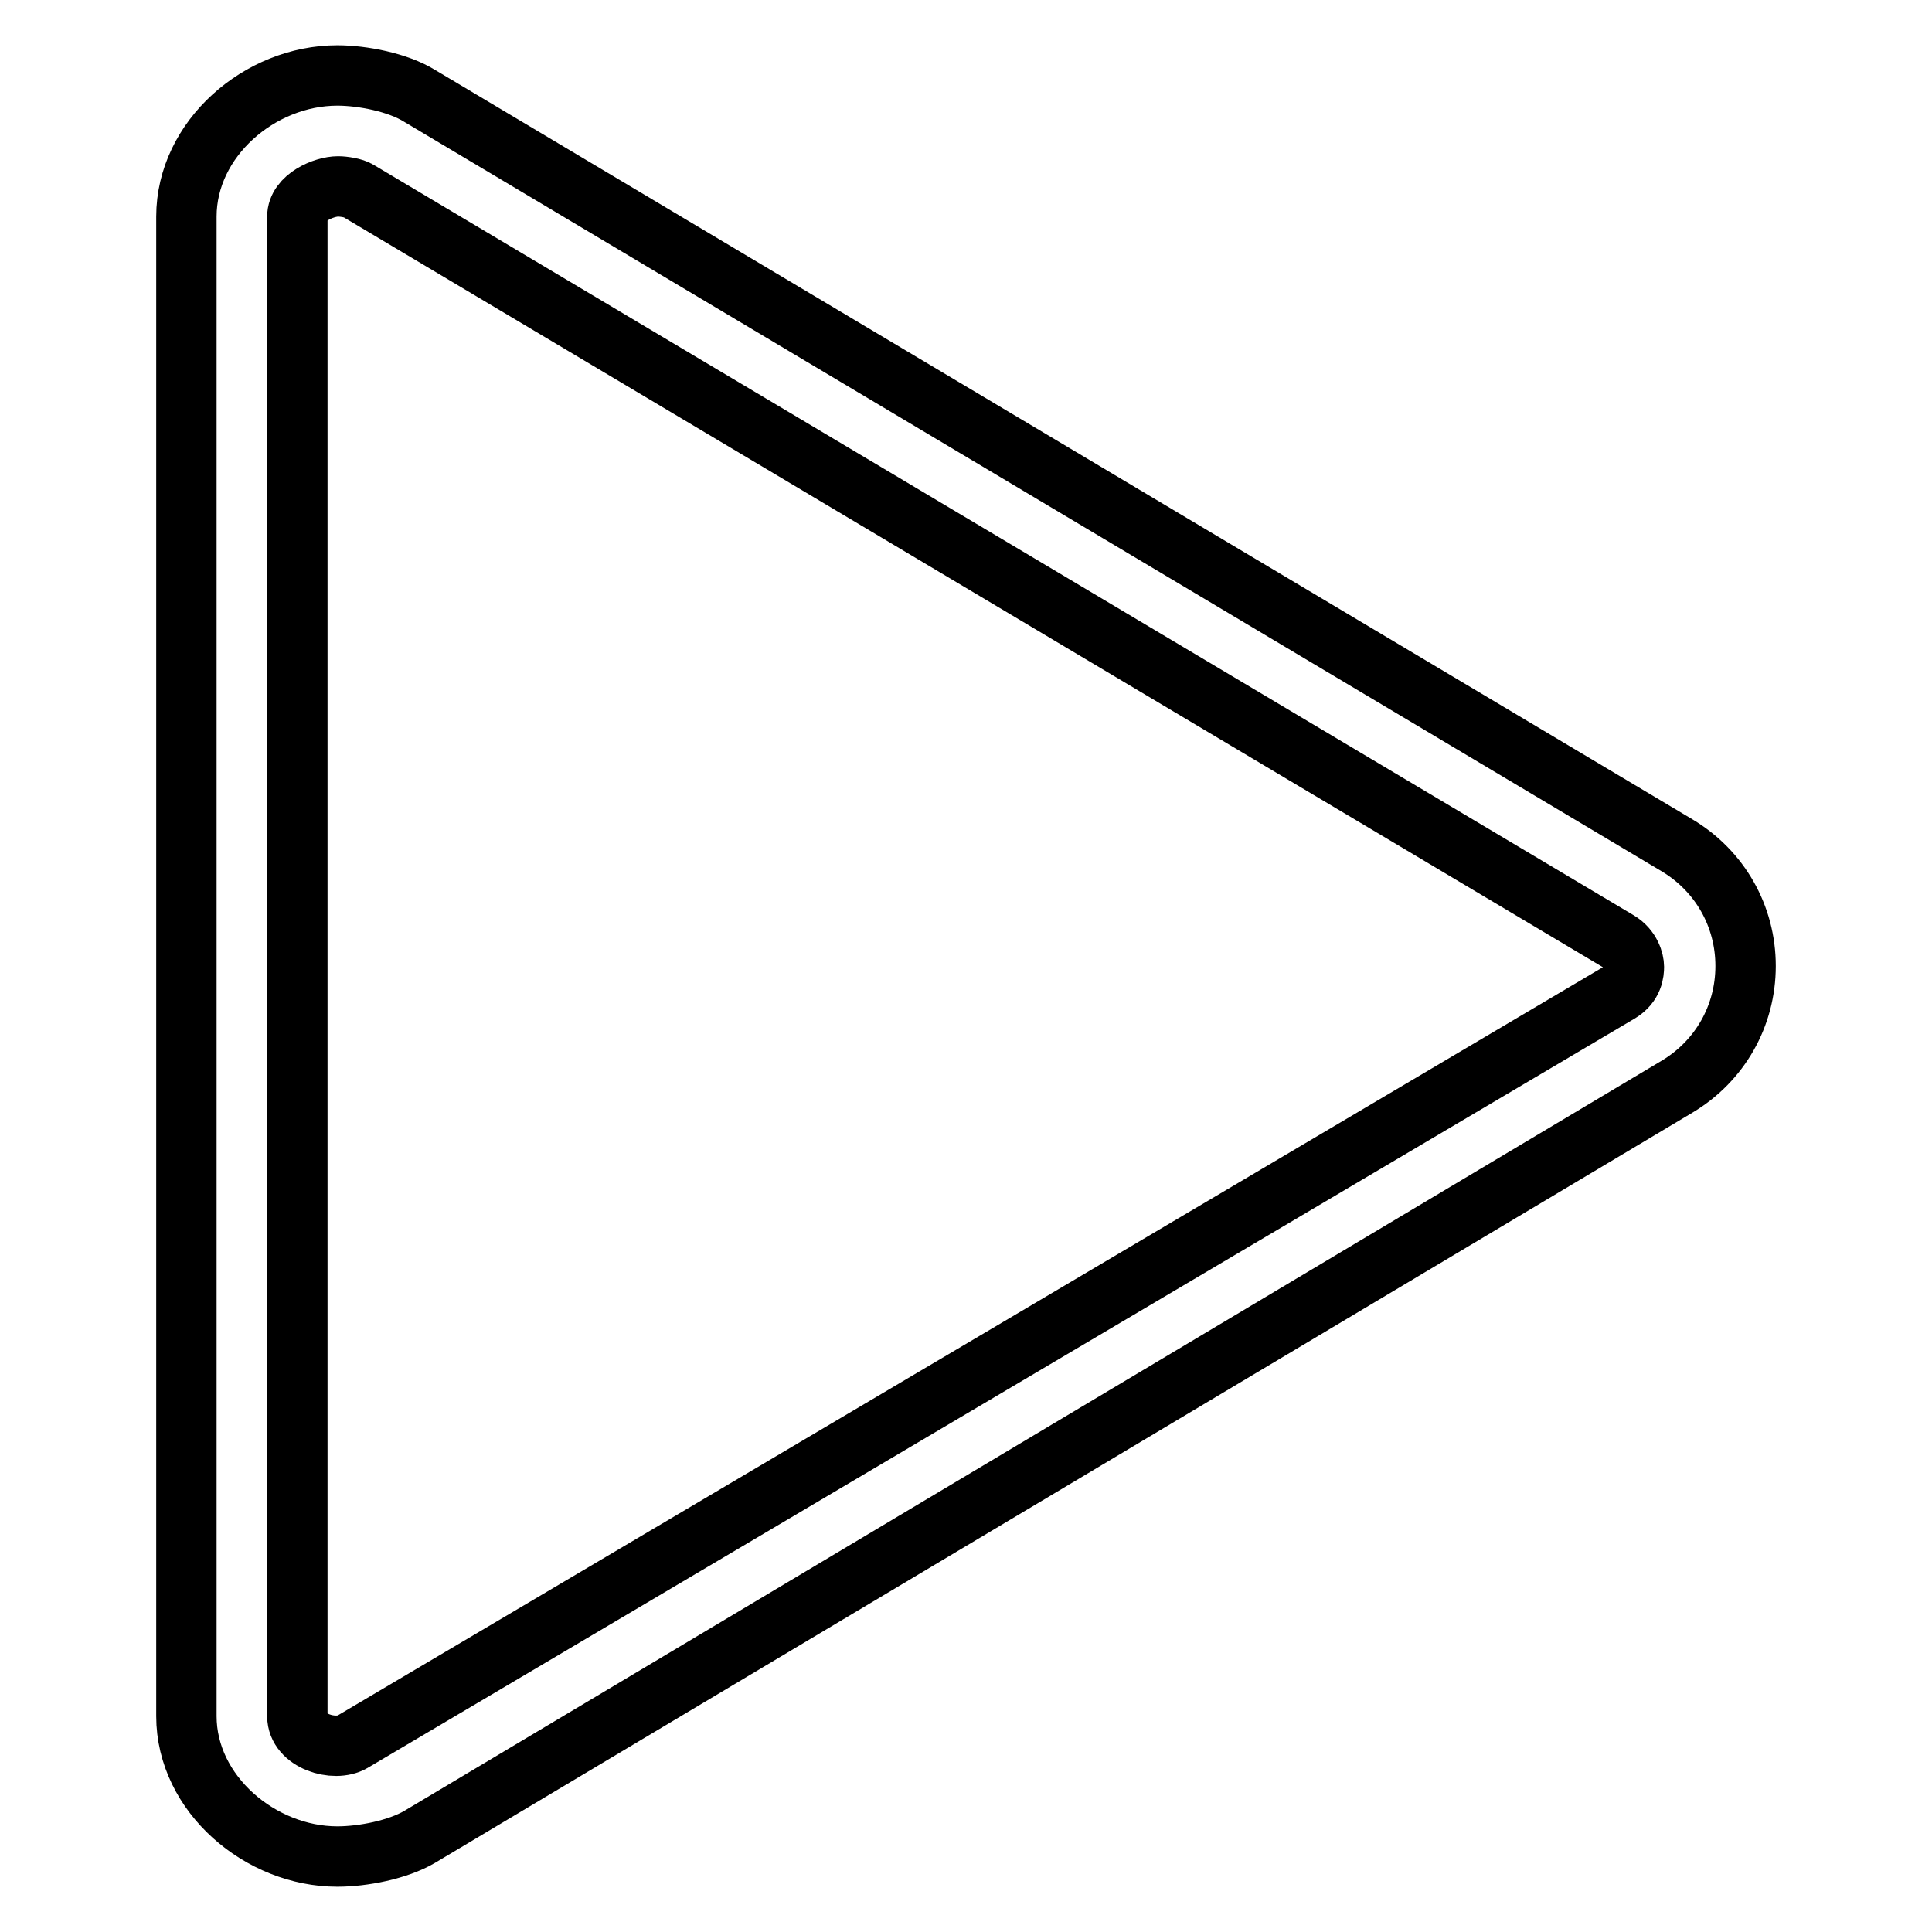
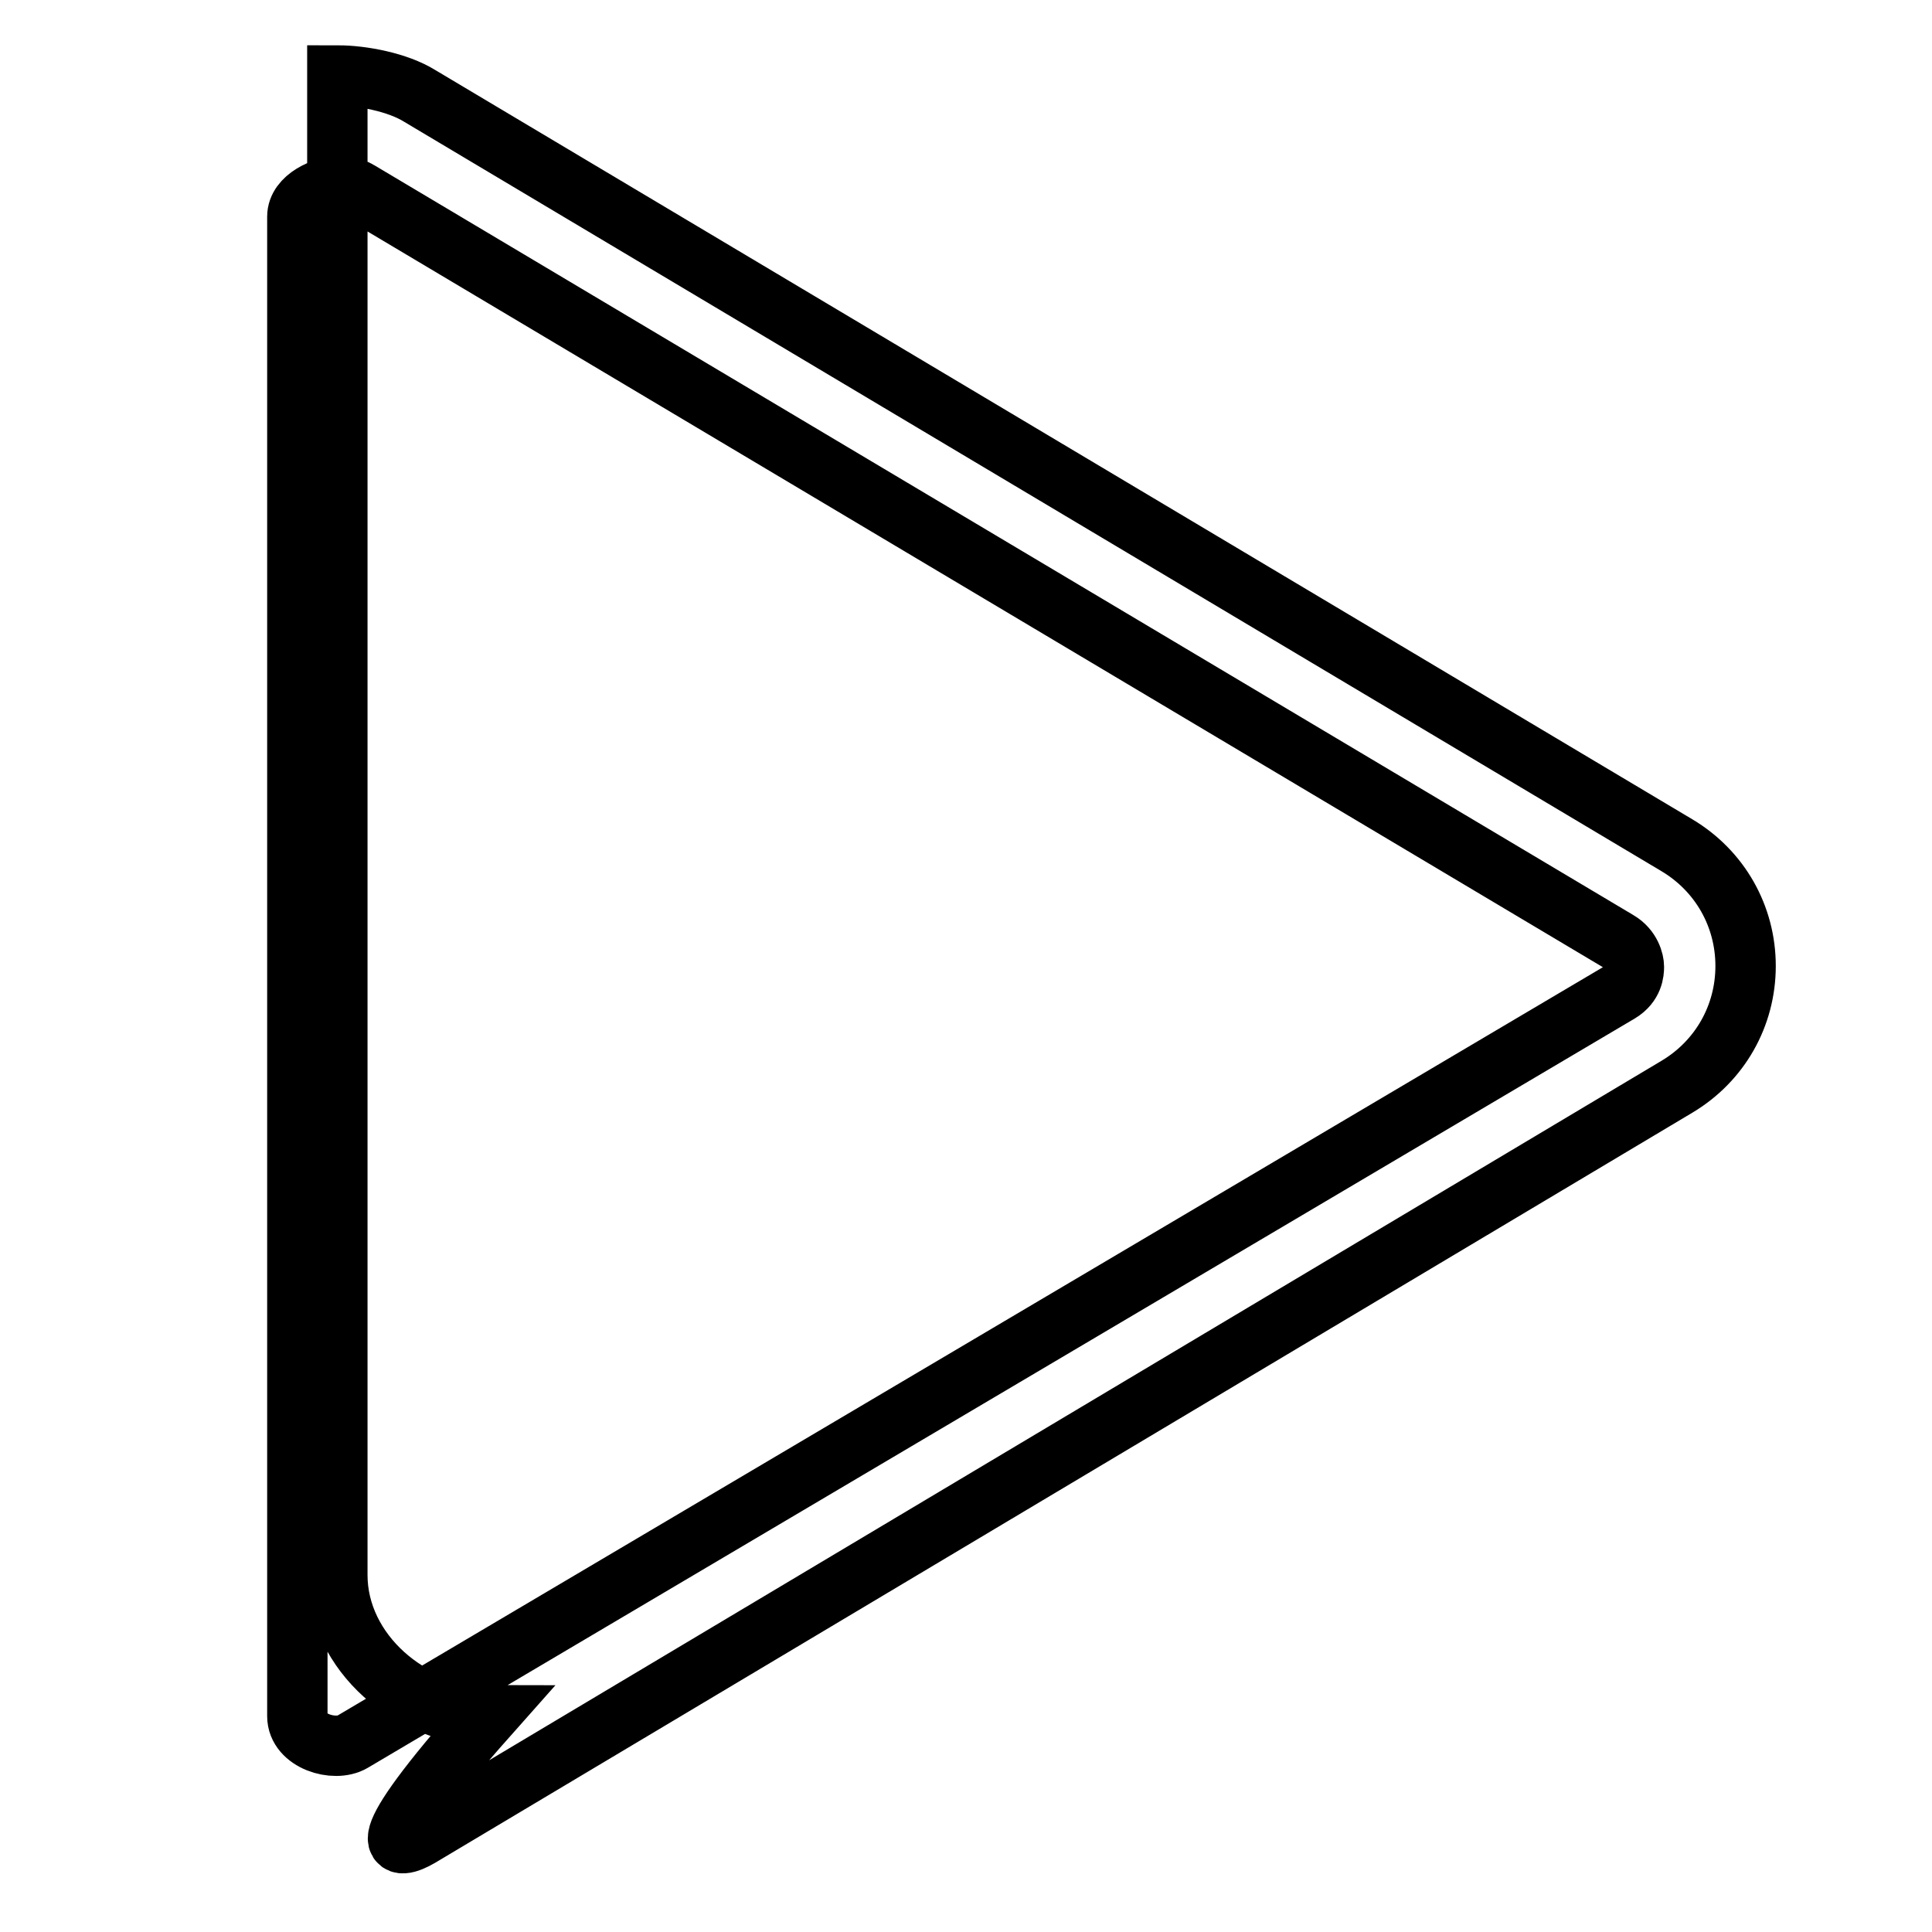
<svg xmlns="http://www.w3.org/2000/svg" version="1.1" x="0px" y="0px" viewBox="0 0 256 256" enable-background="new 0 0 256 256" xml:space="preserve">
  <g>
-     <path stroke-width="8" fill-opacity="0" stroke="#000000" d="M55.6,243.4L222.2,144c5.7-3.4,9.1-9.4,9.1-16c0-6.6-3.4-12.6-9.1-16L55.6,12.7C52.7,10.9,48,10,44.7,10 c-10.3,0-20,8.4-20,18.7v198.7c0,10.3,9.8,18.6,20,18.6C48.1,246,52.7,245.1,55.6,243.4z M39.4,227.4V28.7c0-2.5,3.5-4,5.4-4 c0.7,0,2.1,0.2,2.7,0.6l166.9,99.4c1.7,1,2.1,2.7,2.1,3.4c0,0.7-0.1,2.3-1.9,3.4L46.7,230.8C44.3,232.2,39.4,230.7,39.4,227.4z" />
+     <path stroke-width="8" fill-opacity="0" stroke="#000000" d="M55.6,243.4L222.2,144c5.7-3.4,9.1-9.4,9.1-16c0-6.6-3.4-12.6-9.1-16L55.6,12.7C52.7,10.9,48,10,44.7,10 v198.7c0,10.3,9.8,18.6,20,18.6C48.1,246,52.7,245.1,55.6,243.4z M39.4,227.4V28.7c0-2.5,3.5-4,5.4-4 c0.7,0,2.1,0.2,2.7,0.6l166.9,99.4c1.7,1,2.1,2.7,2.1,3.4c0,0.7-0.1,2.3-1.9,3.4L46.7,230.8C44.3,232.2,39.4,230.7,39.4,227.4z" />
  </g>
</svg>